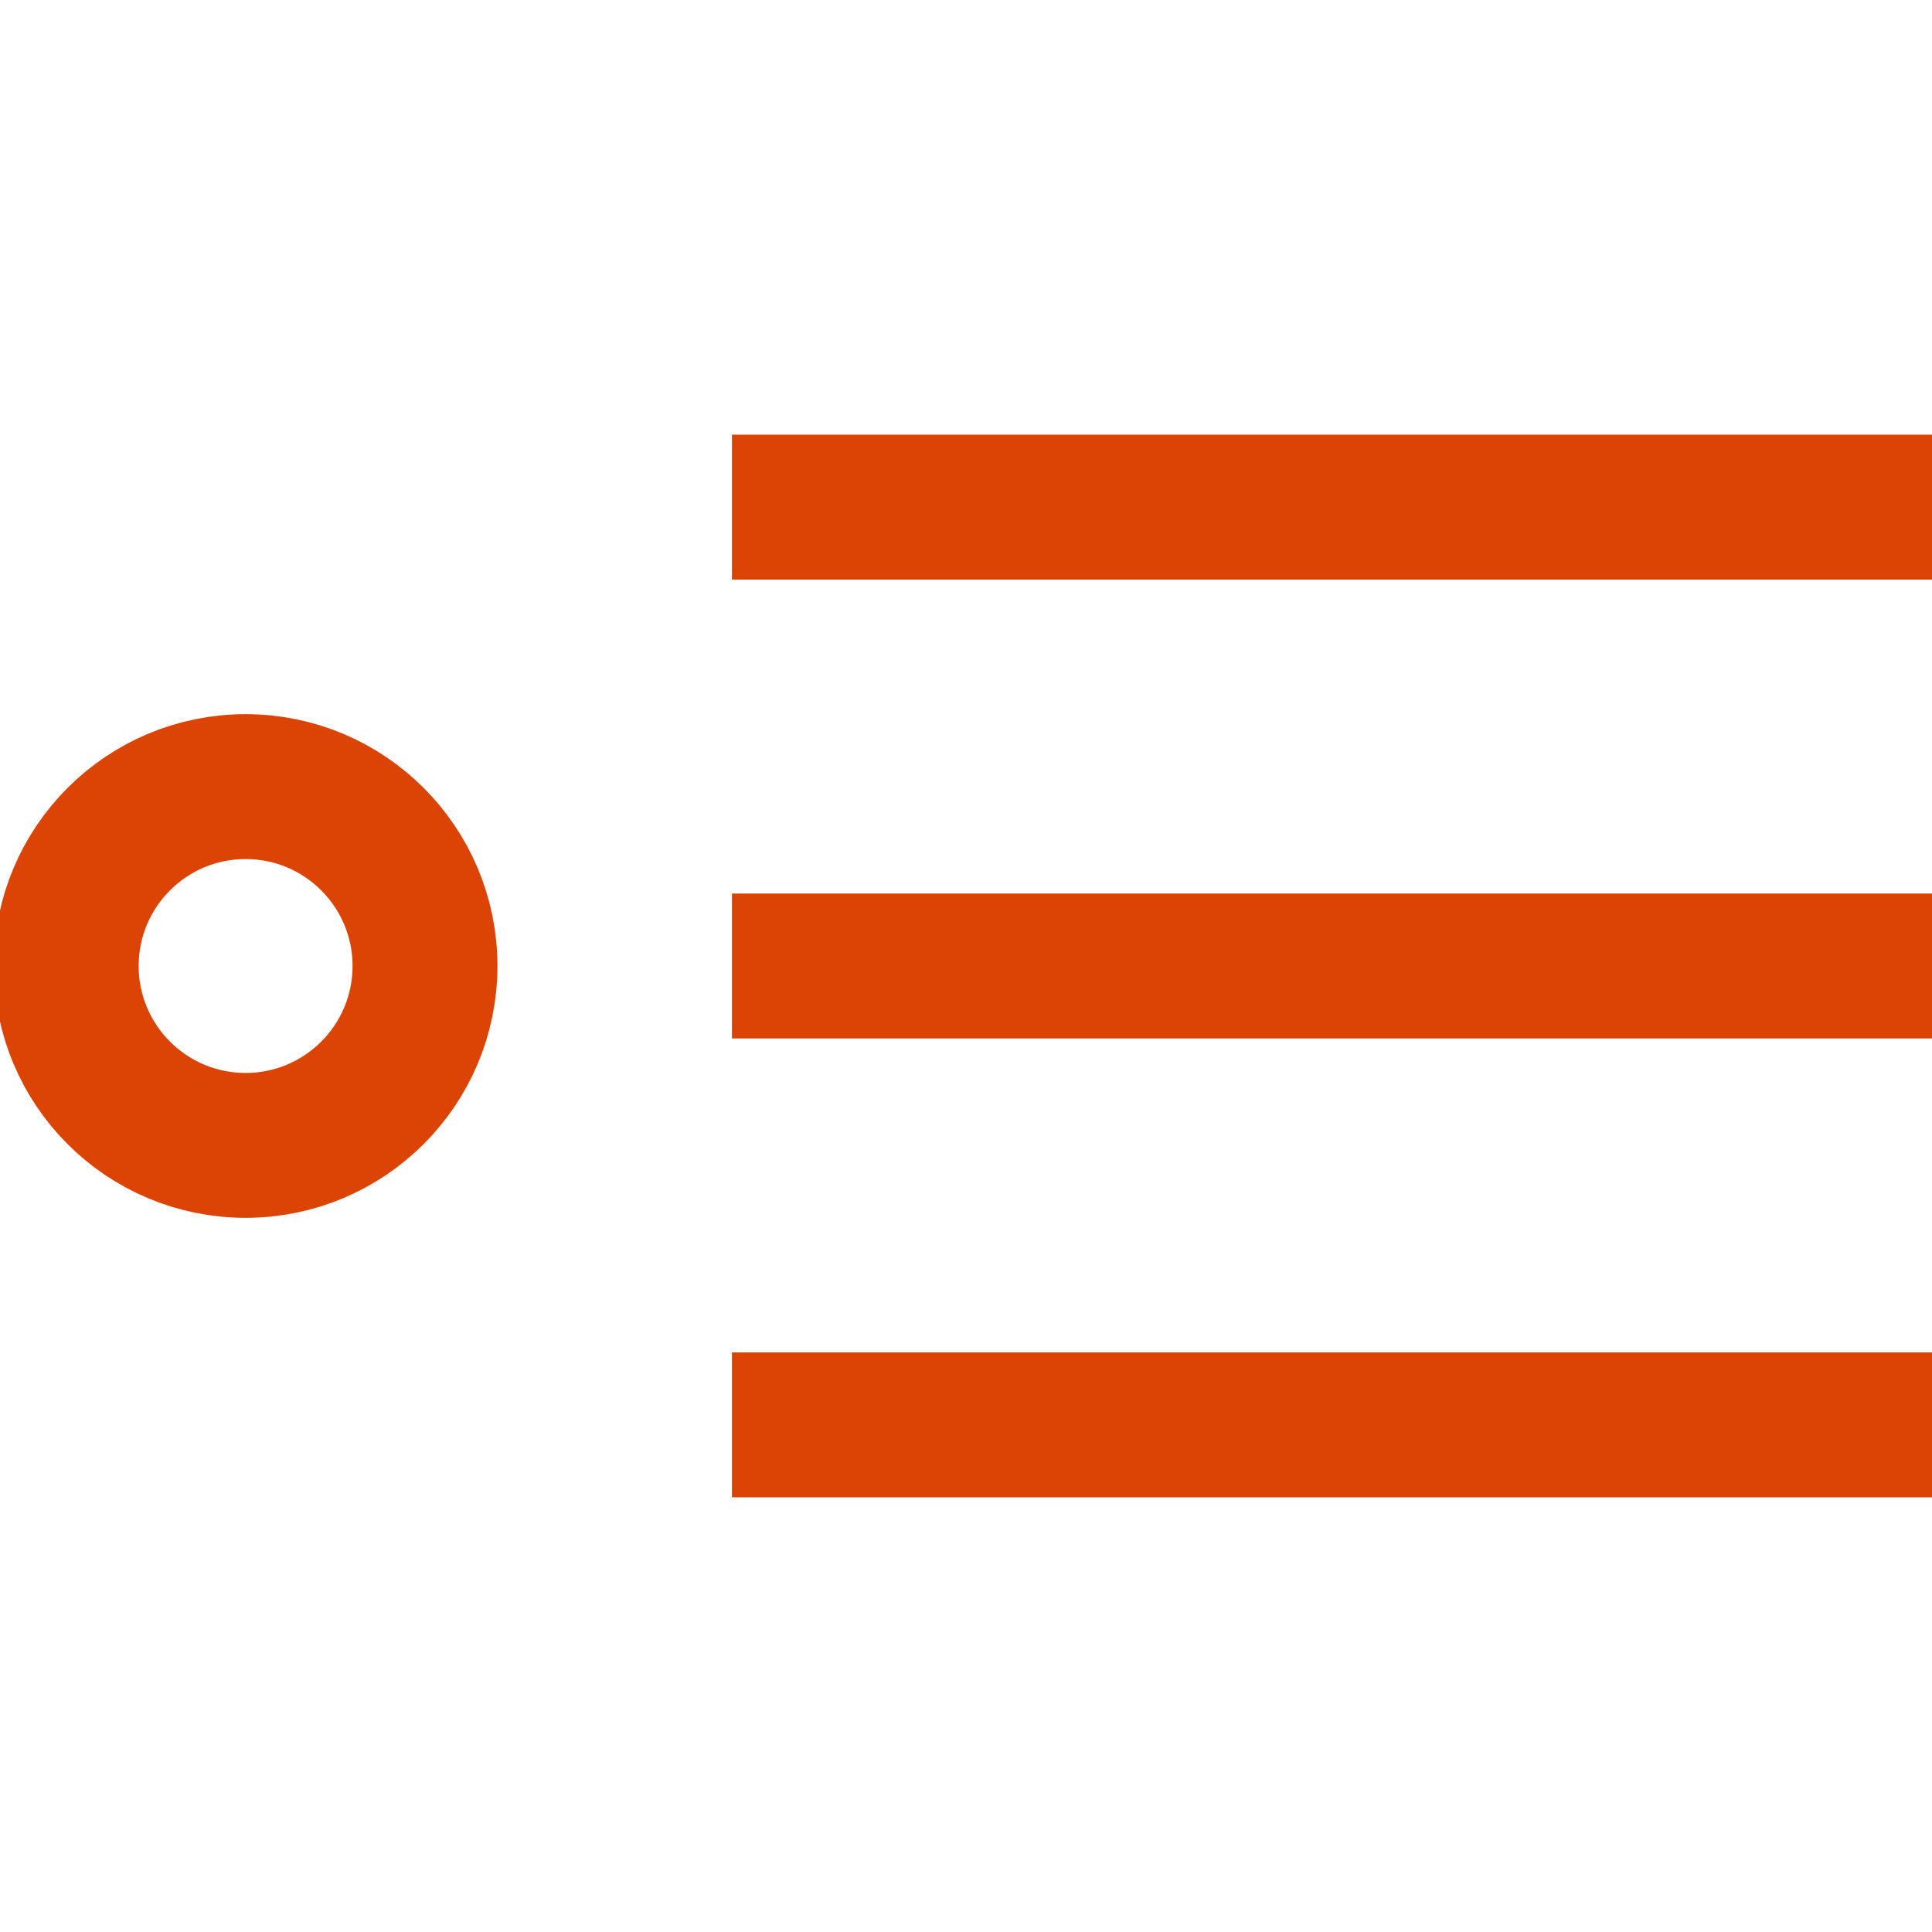
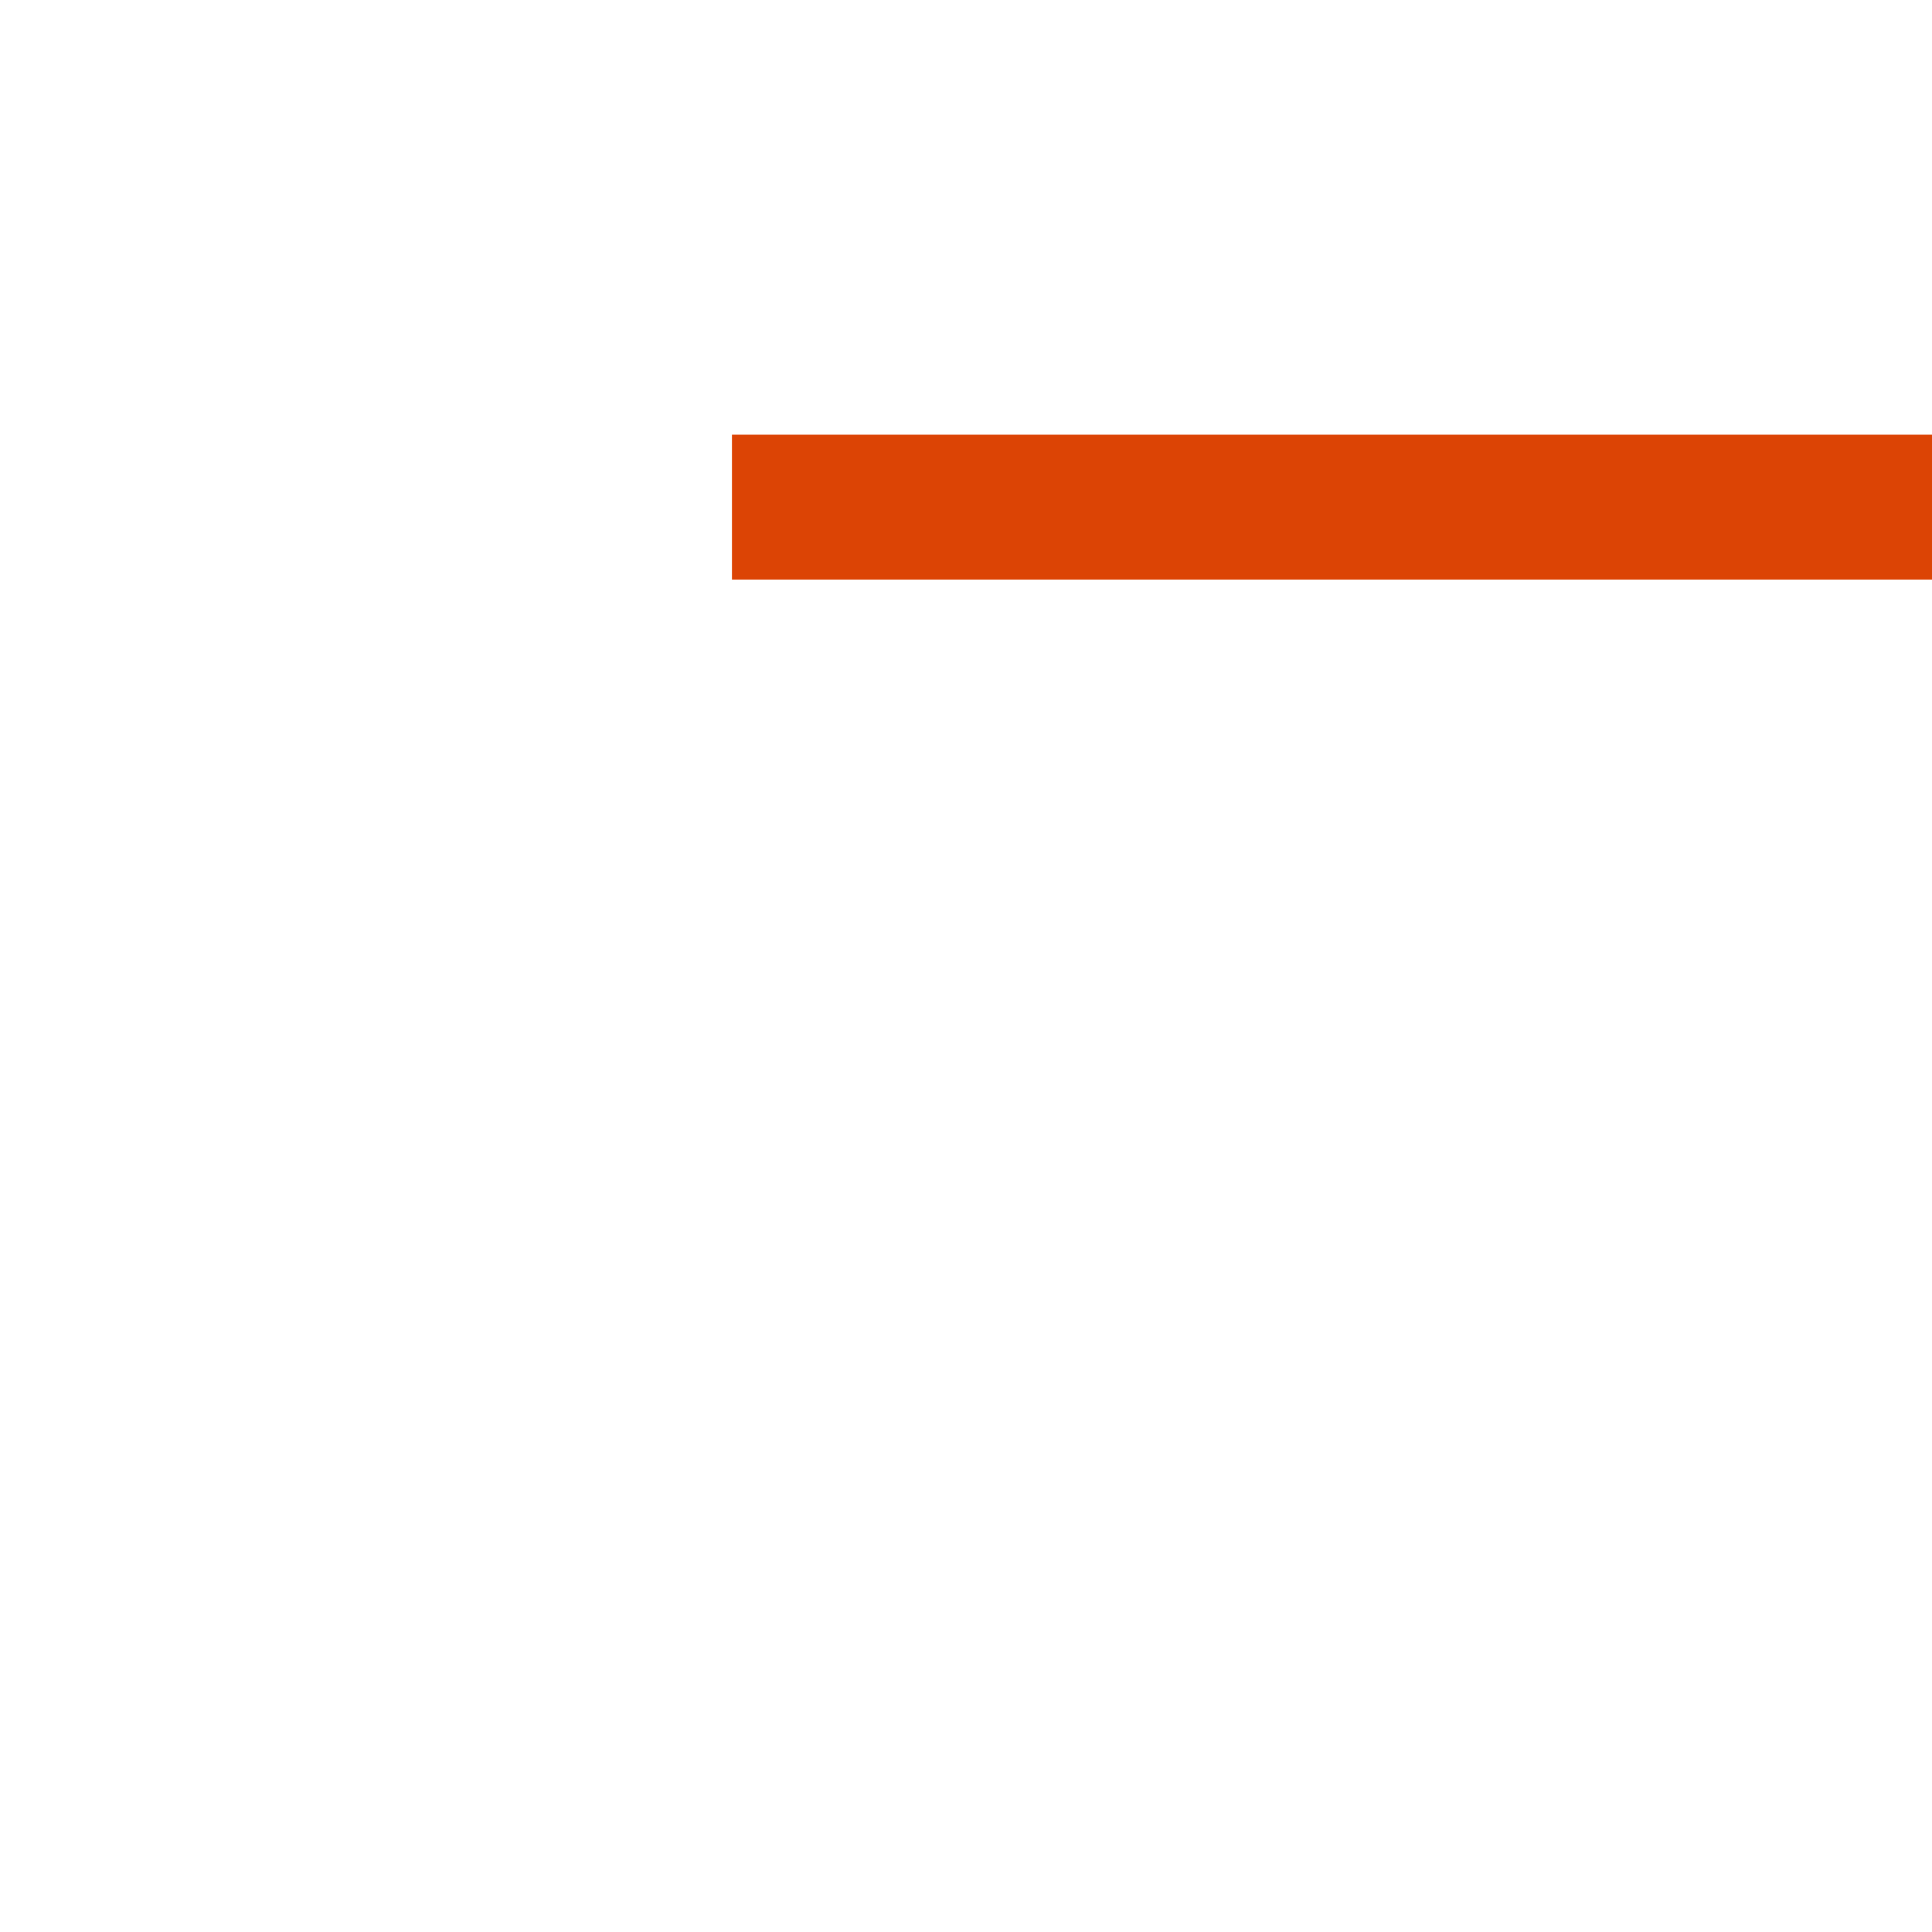
<svg xmlns="http://www.w3.org/2000/svg" version="1.1" id="Layer_1" x="0px" y="0px" viewBox="0 0 40 40" xml:space="preserve">
-   <circle fill="none" stroke="#DC4405" stroke-width="3" cx="5.085" cy="20" r="3.714" />
  <g>
    <line fill="none" stroke="#DC4405" stroke-width="3" x1="15.154" y1="10.5" x2="40" y2="10.5" />
-     <line fill="none" stroke="#DC4405" stroke-width="3" x1="15.154" y1="20" x2="40" y2="20" />
-     <line fill="none" stroke="#DC4405" stroke-width="3" x1="15.154" y1="29.5" x2="40" y2="29.5" />
  </g>
</svg>